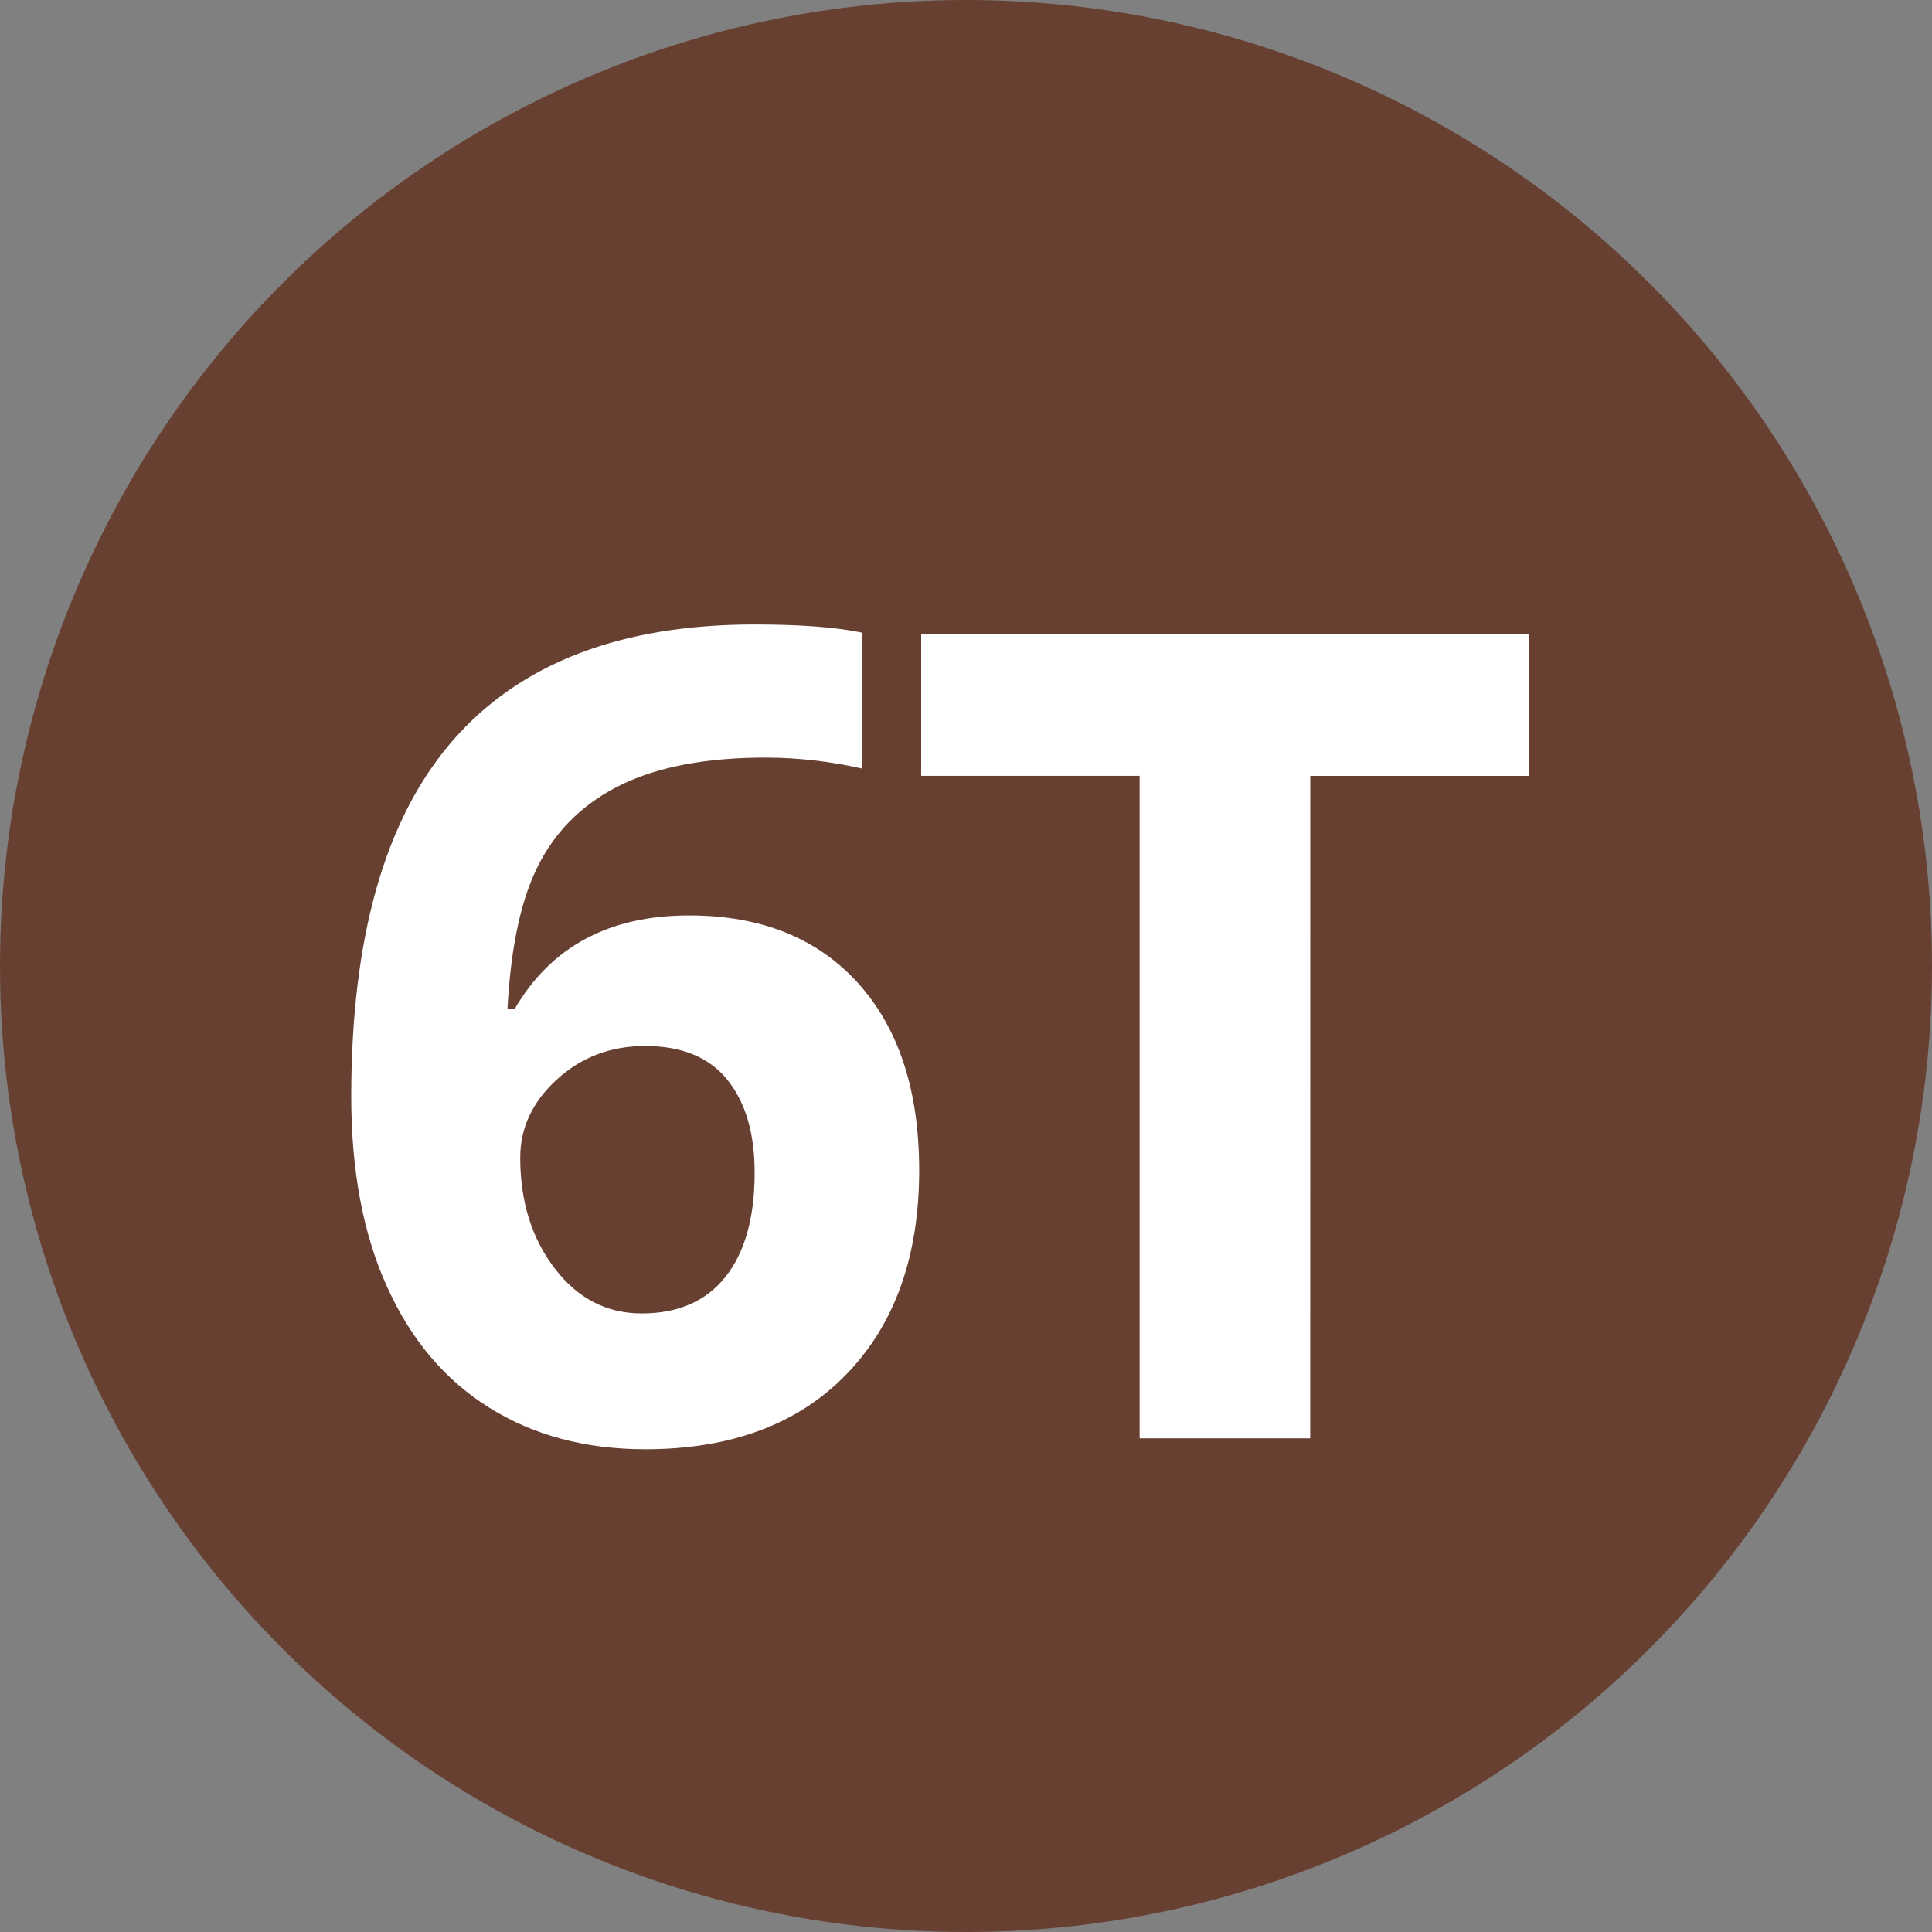
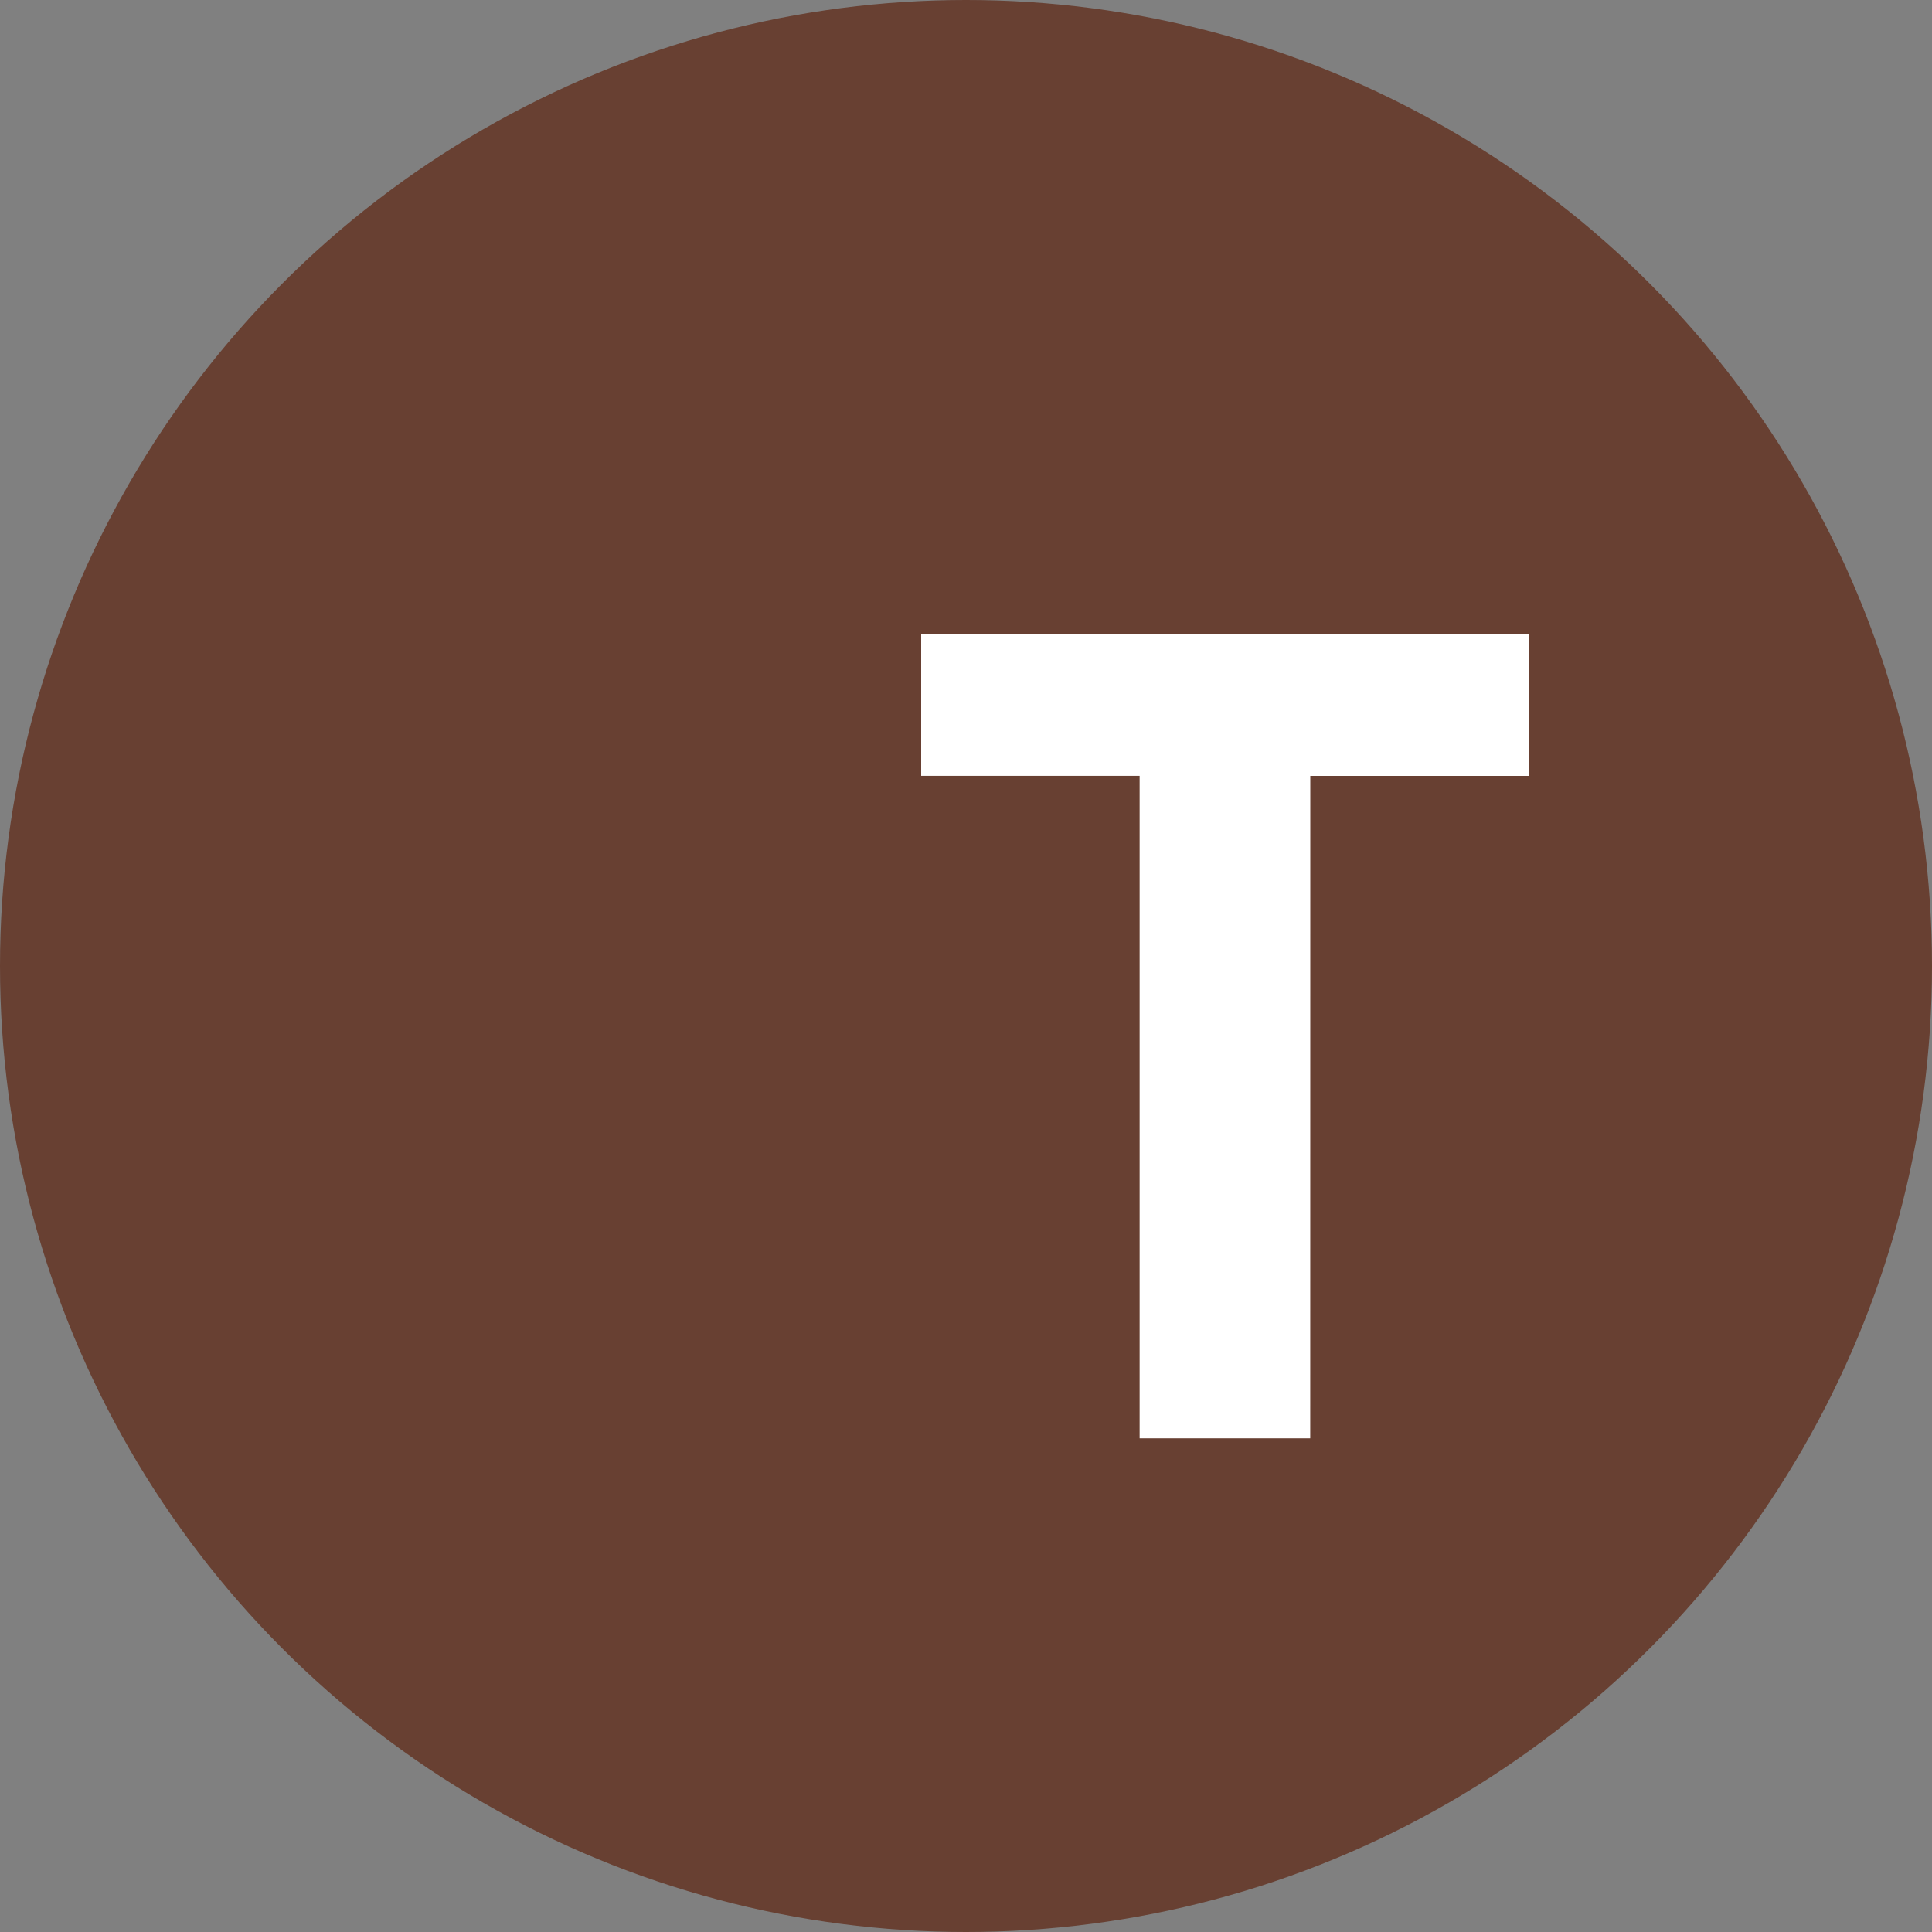
<svg xmlns="http://www.w3.org/2000/svg" version="1.1" id="Calque_1" x="0px" y="0px" width="30px" height="30px" viewBox="0 0 30 30" enable-background="new 0 0 30 30" xml:space="preserve">
  <rect x="0" y="0" width="30" height="30" fill="#808080" stroke="none" />
  <circle fill="#684032" cx="15" cy="15" r="15" />
  <g>
-     <path fill="#FFFFFF" d="M5.454,17.029c0-2.473,0.523-4.313,1.568-5.52c1.045-1.208,2.61-1.812,4.695-1.812   c0.712,0,1.271,0.042,1.675,0.128v2.11c-0.507-0.114-1.009-0.171-1.504-0.171c-0.906,0-1.645,0.137-2.218,0.41   c-0.572,0.273-1.001,0.678-1.286,1.213c-0.285,0.536-0.453,1.296-0.504,2.281h0.111c0.564-0.968,1.467-1.453,2.709-1.453   c1.116,0,1.99,0.351,2.624,1.051c0.632,0.701,0.949,1.67,0.949,2.905c0,1.333-0.376,2.39-1.128,3.167   c-0.751,0.777-1.795,1.166-3.127,1.166c-0.922,0-1.727-0.214-2.414-0.641c-0.687-0.427-1.217-1.051-1.589-1.871   C5.641,19.173,5.454,18.185,5.454,17.029z M9.966,20.395c0.564,0,0.997-0.189,1.299-0.568c0.301-0.379,0.453-0.919,0.453-1.619   c0-0.61-0.141-1.09-0.423-1.44c-0.282-0.35-0.708-0.526-1.277-0.526c-0.535,0-0.993,0.174-1.372,0.521s-0.568,0.751-0.568,1.212   c0,0.679,0.177,1.251,0.534,1.719S9.419,20.395,9.966,20.395z" />
    <path fill="#FFFFFF" d="M20.345,22.334h-2.649V12.047h-3.392V9.843h9.435v2.205h-3.393L20.345,22.334L20.345,22.334z" />
  </g>
</svg>